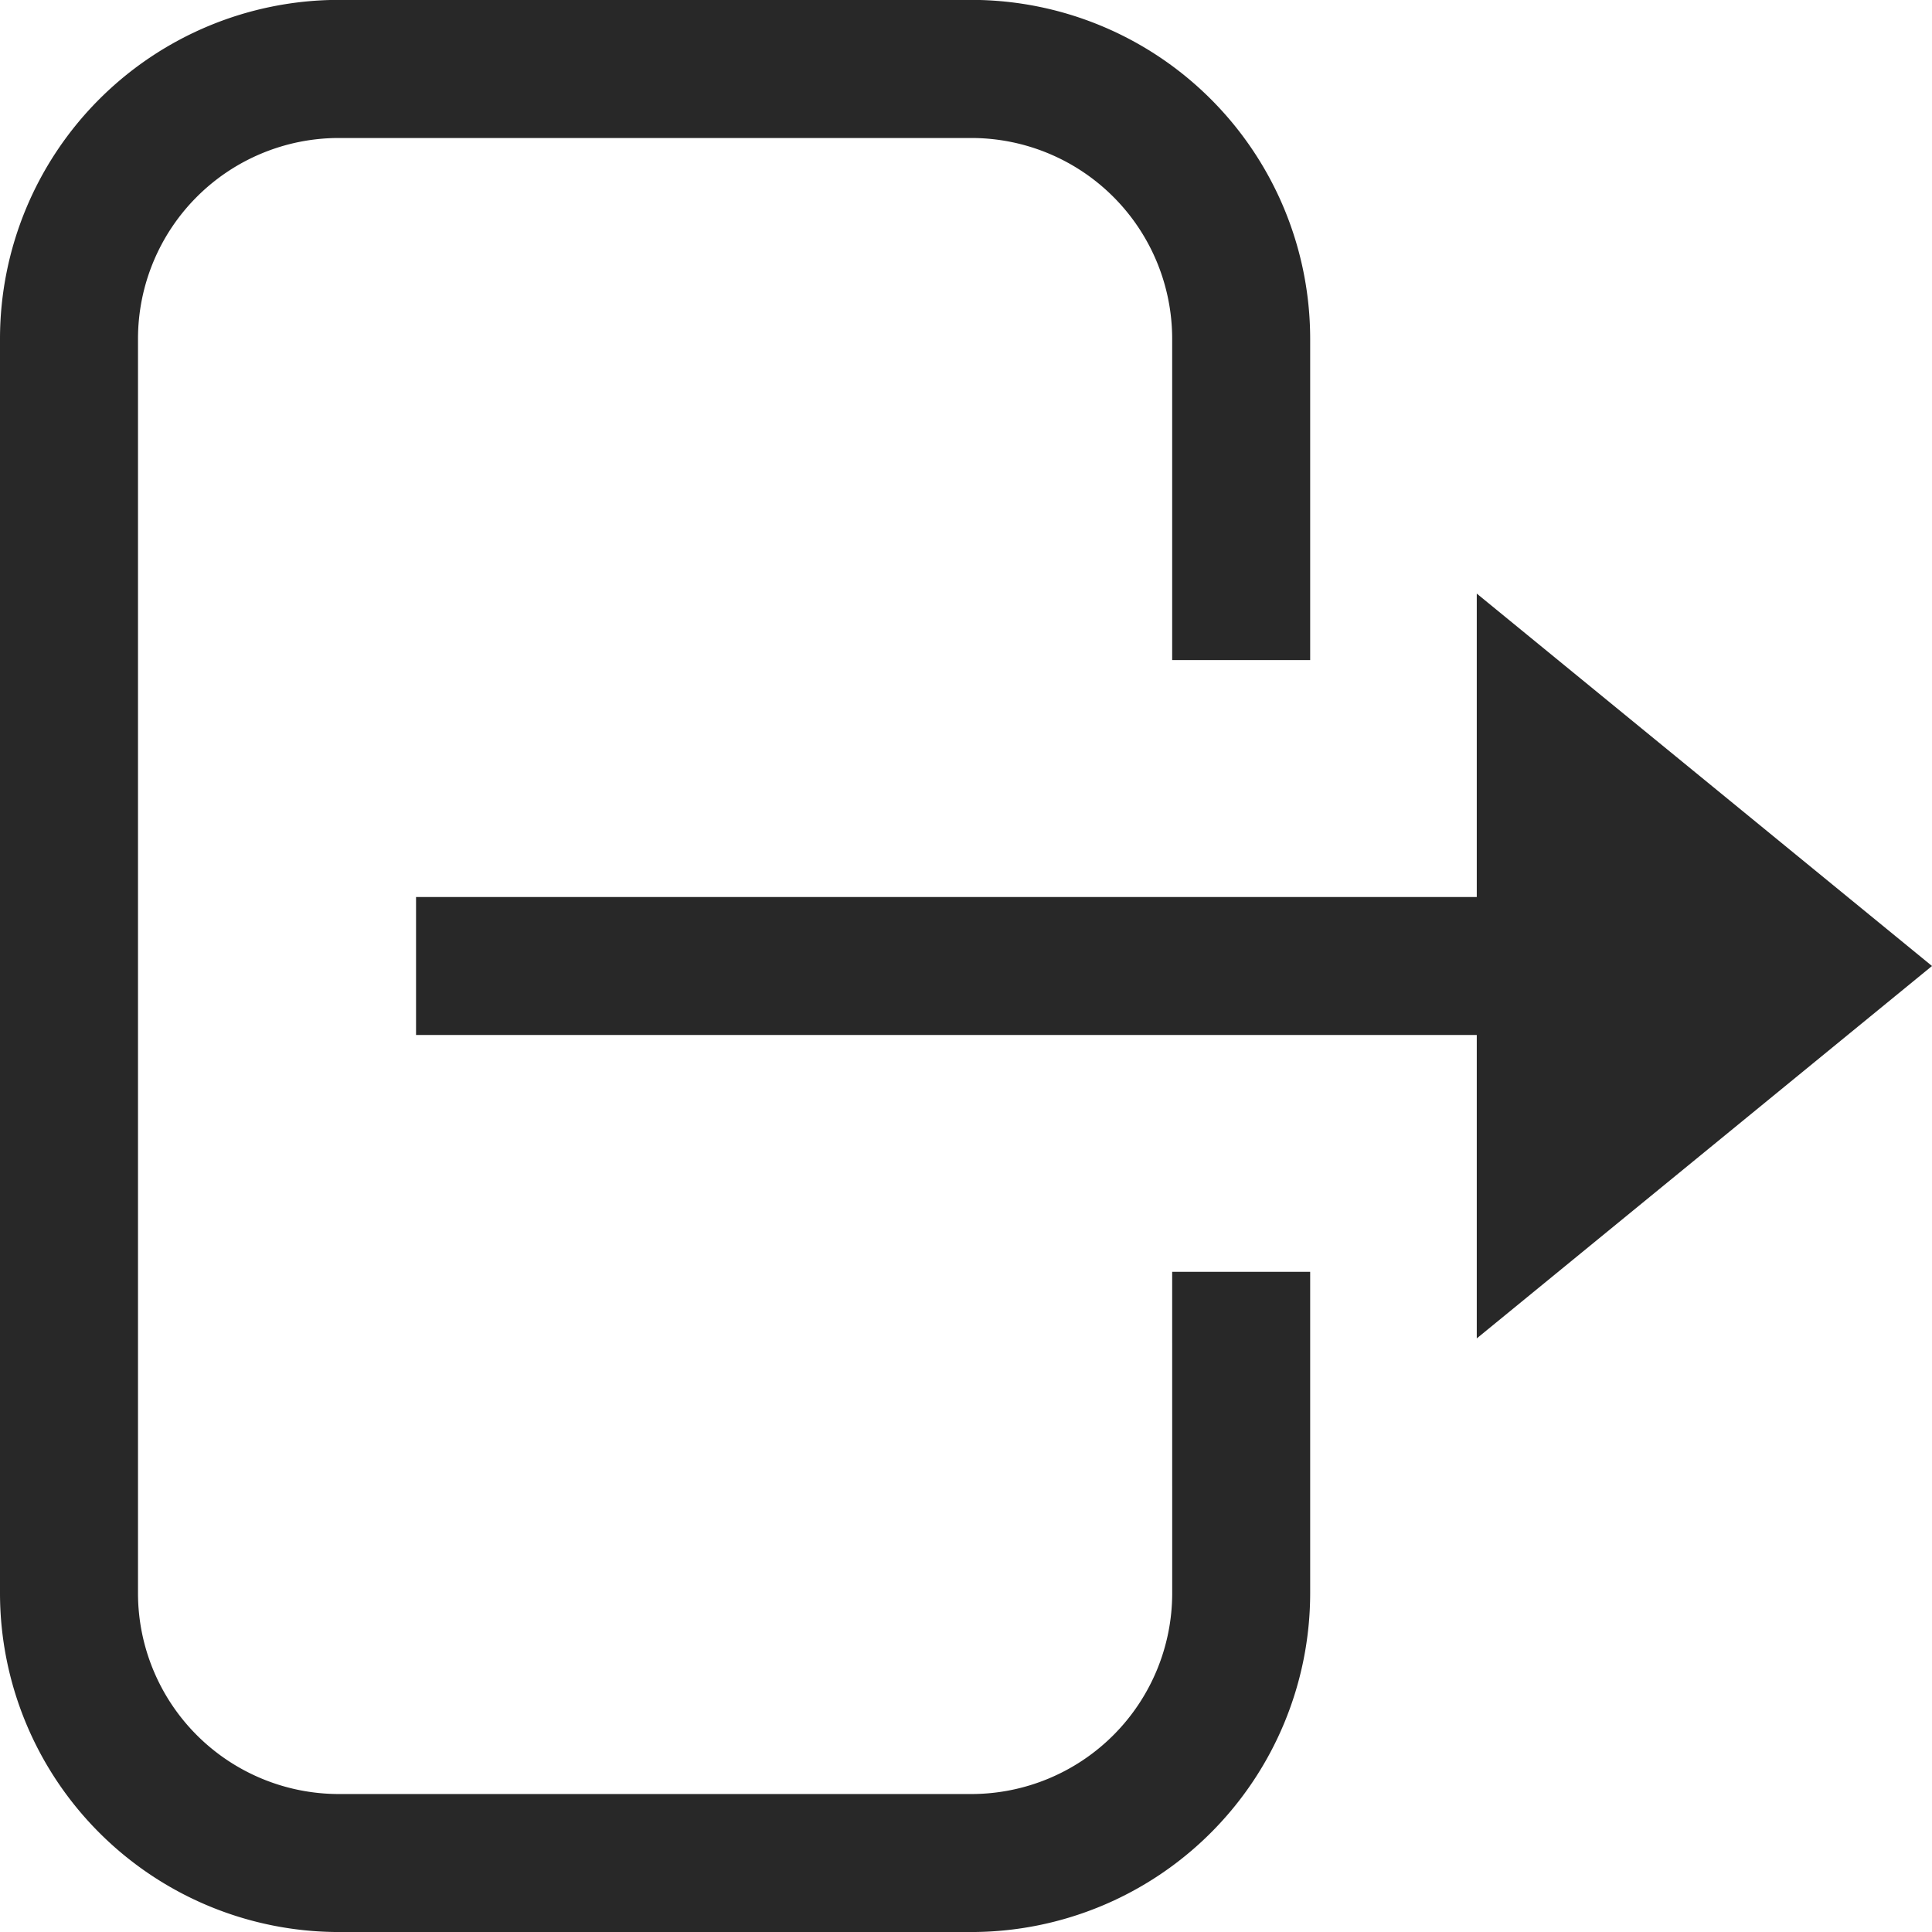
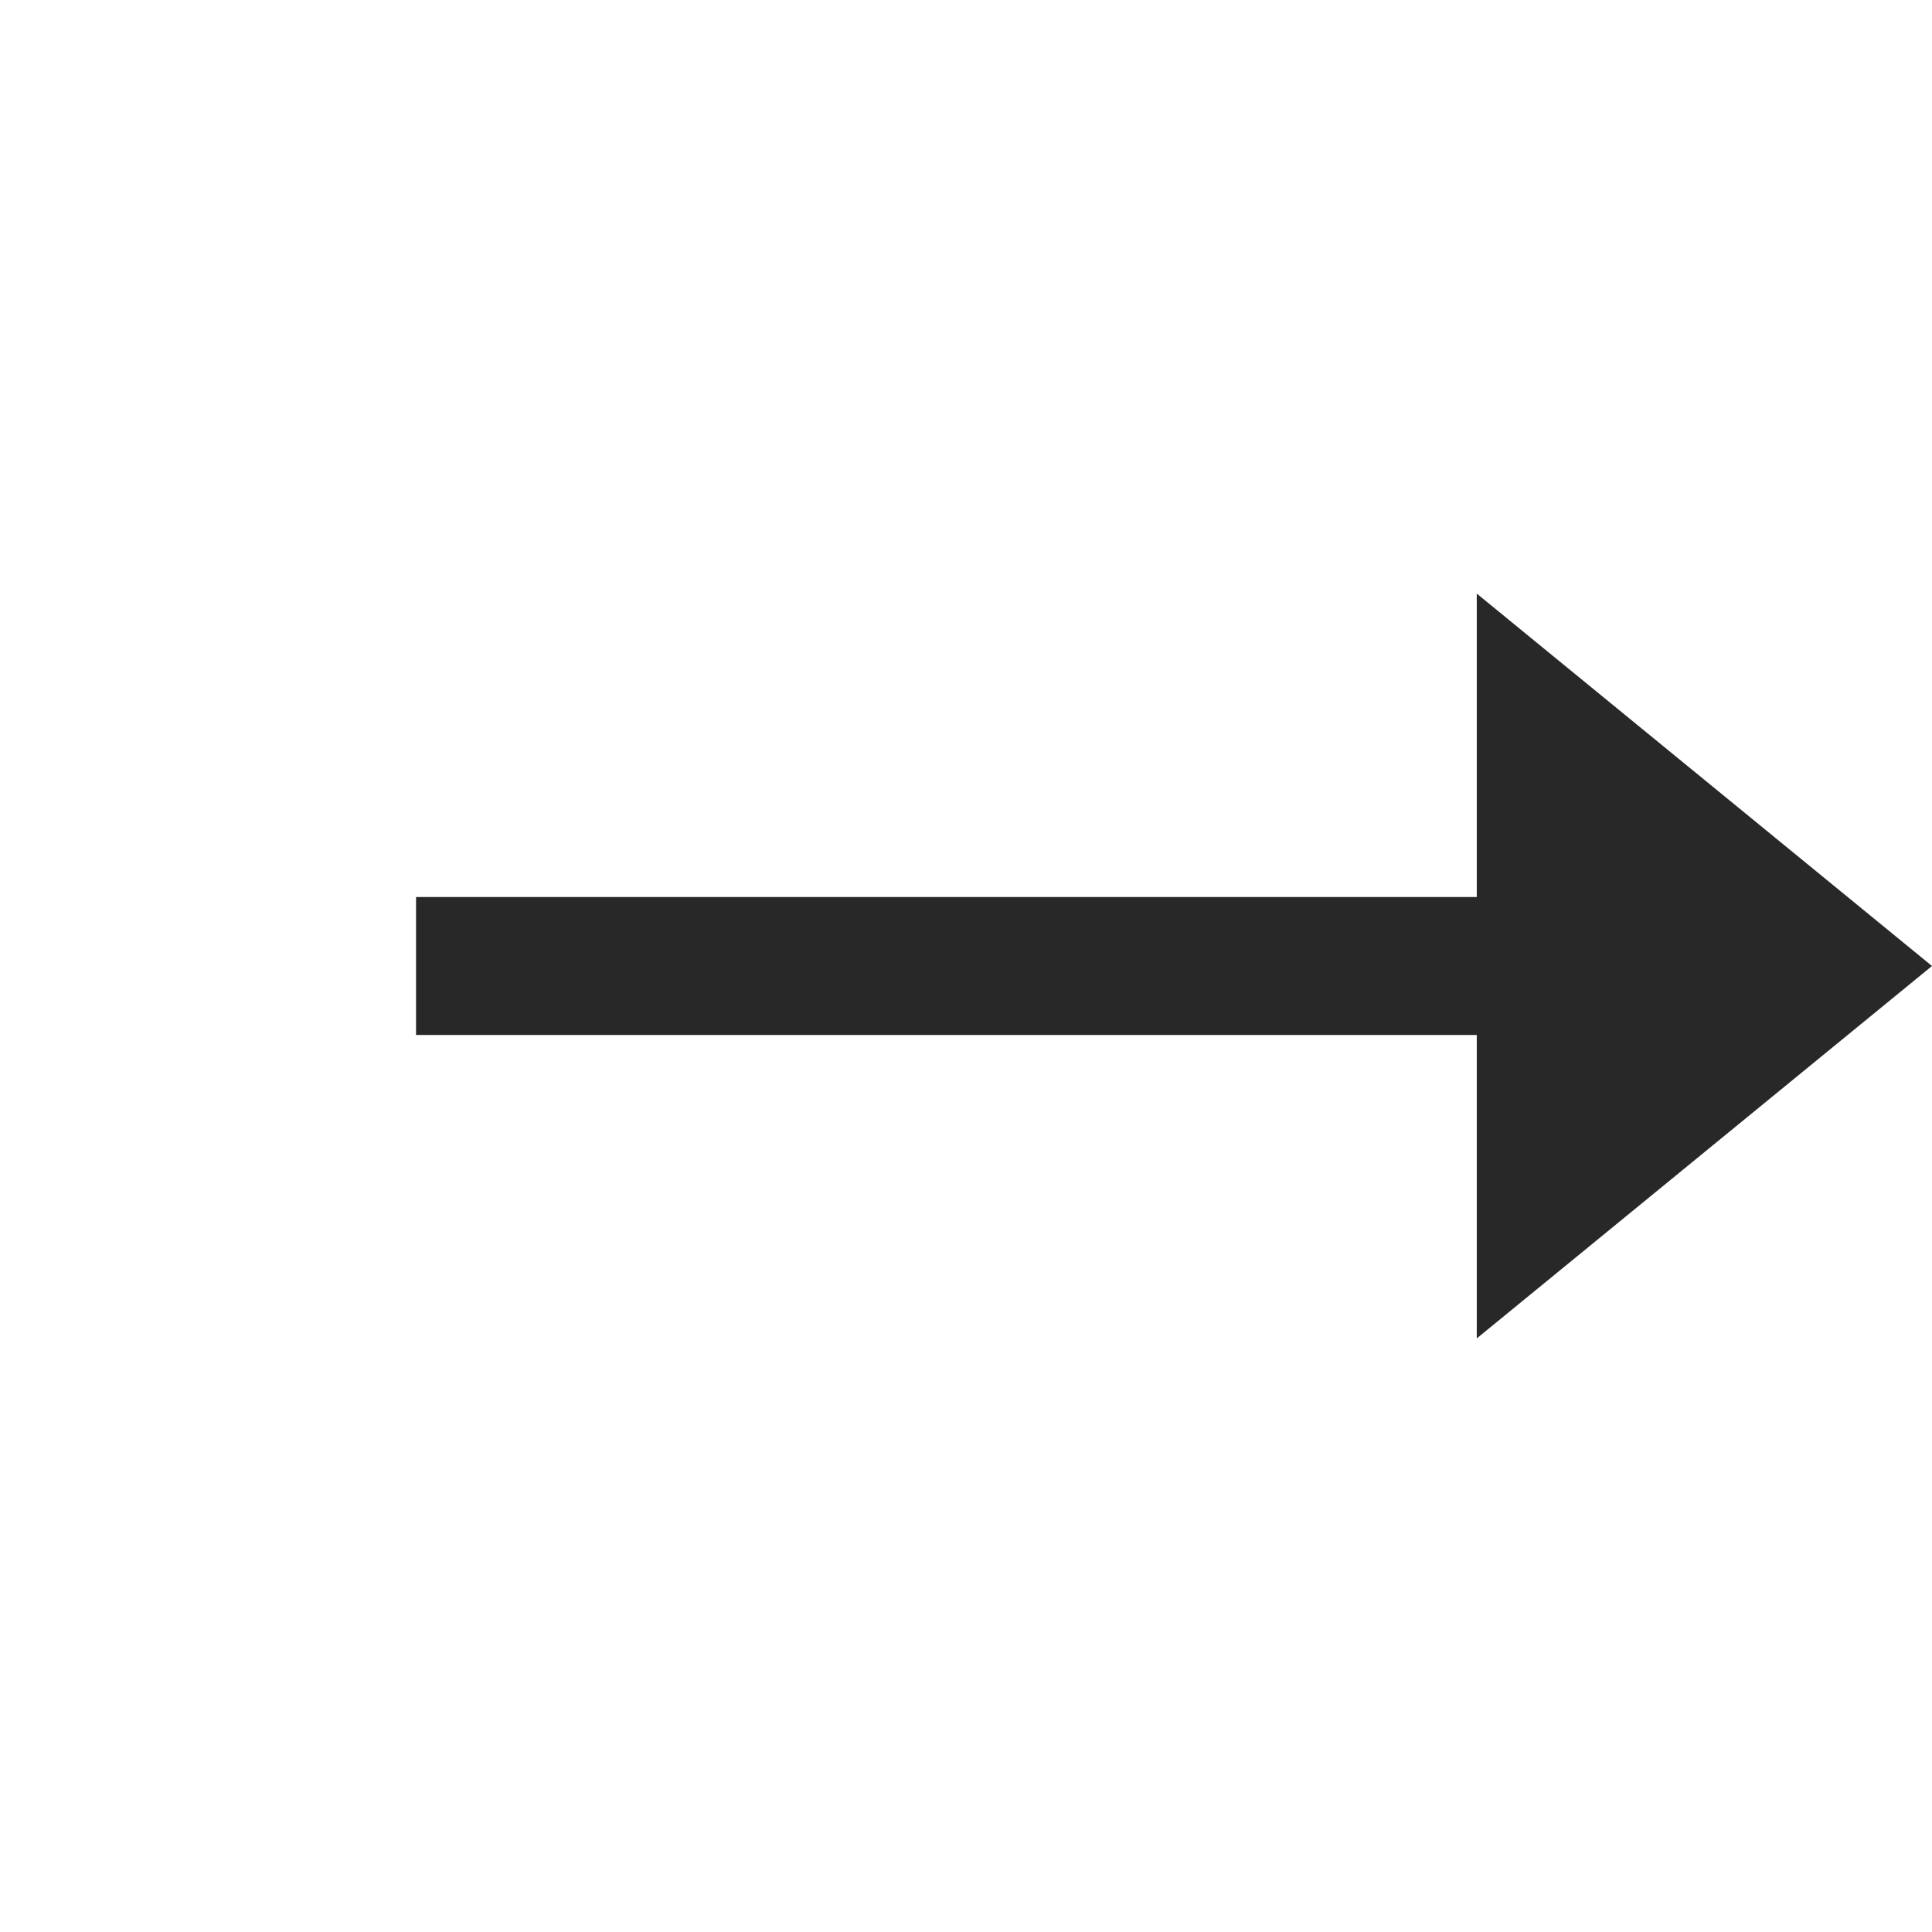
<svg xmlns="http://www.w3.org/2000/svg" viewBox="0 0 70 70.001">
  <g id="Group_4349" data-name="Group 4349" transform="translate(1490 3199.616)">
-     <path id="Path_2143" data-name="Path 2143" d="M42.471,471.114a7.279,7.279,0,0,1-7.27,7.271H12.27A7.279,7.279,0,0,1,5,471.114v-45.46a7.278,7.278,0,0,1,7.27-7.27H35.2a7.278,7.278,0,0,1,7.27,7.27V437.3h5v-11.65a12.284,12.284,0,0,0-12.27-12.27H12.27A12.284,12.284,0,0,0,0,425.654v45.46a12.284,12.284,0,0,0,12.27,12.271H35.2a12.284,12.284,0,0,0,12.27-12.271V459.465h-5Z" transform="translate(-1490 -3613)" fill="#282828" />
    <path id="Path_2144" data-name="Path 2144" d="M70,448.384,53.506,434.891v10.993H15.074v5H53.506v10.993Z" transform="translate(-1490 -3613)" fill="#282828" />
  </g>
</svg>